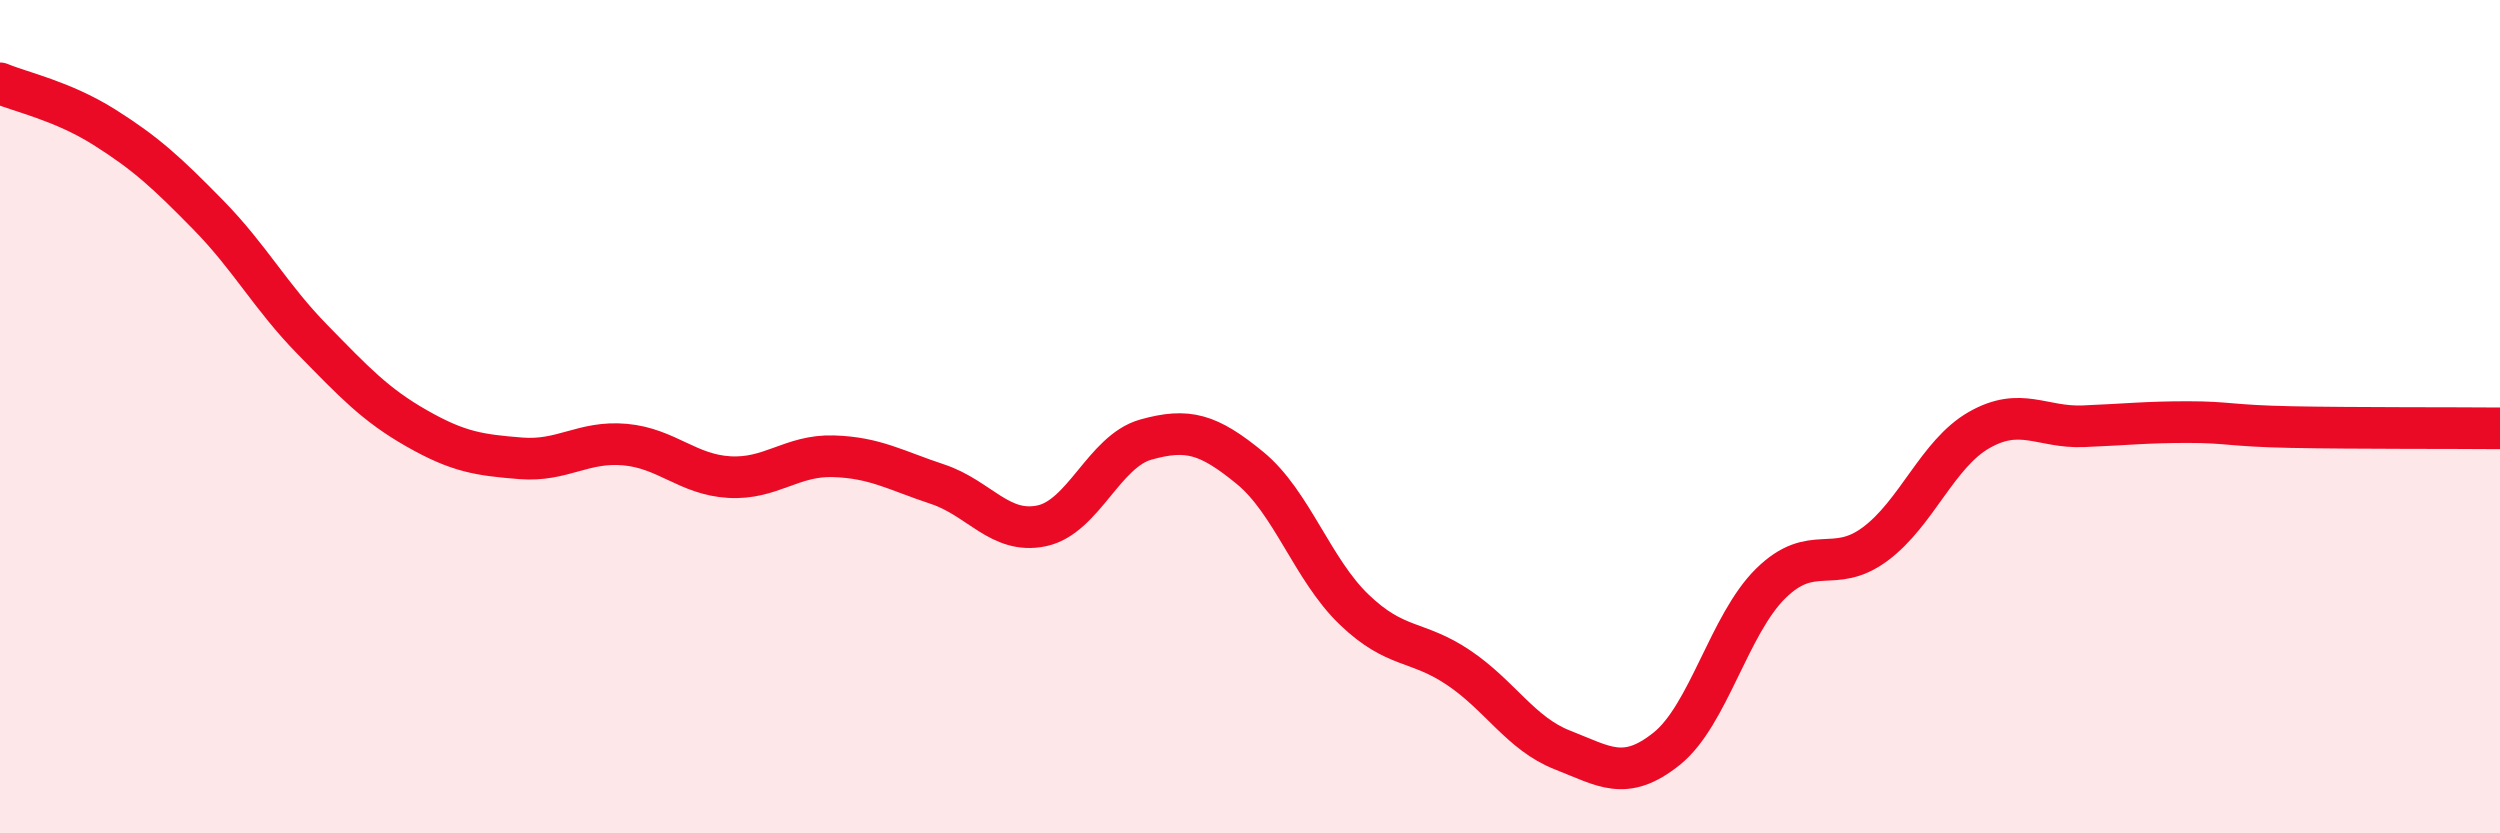
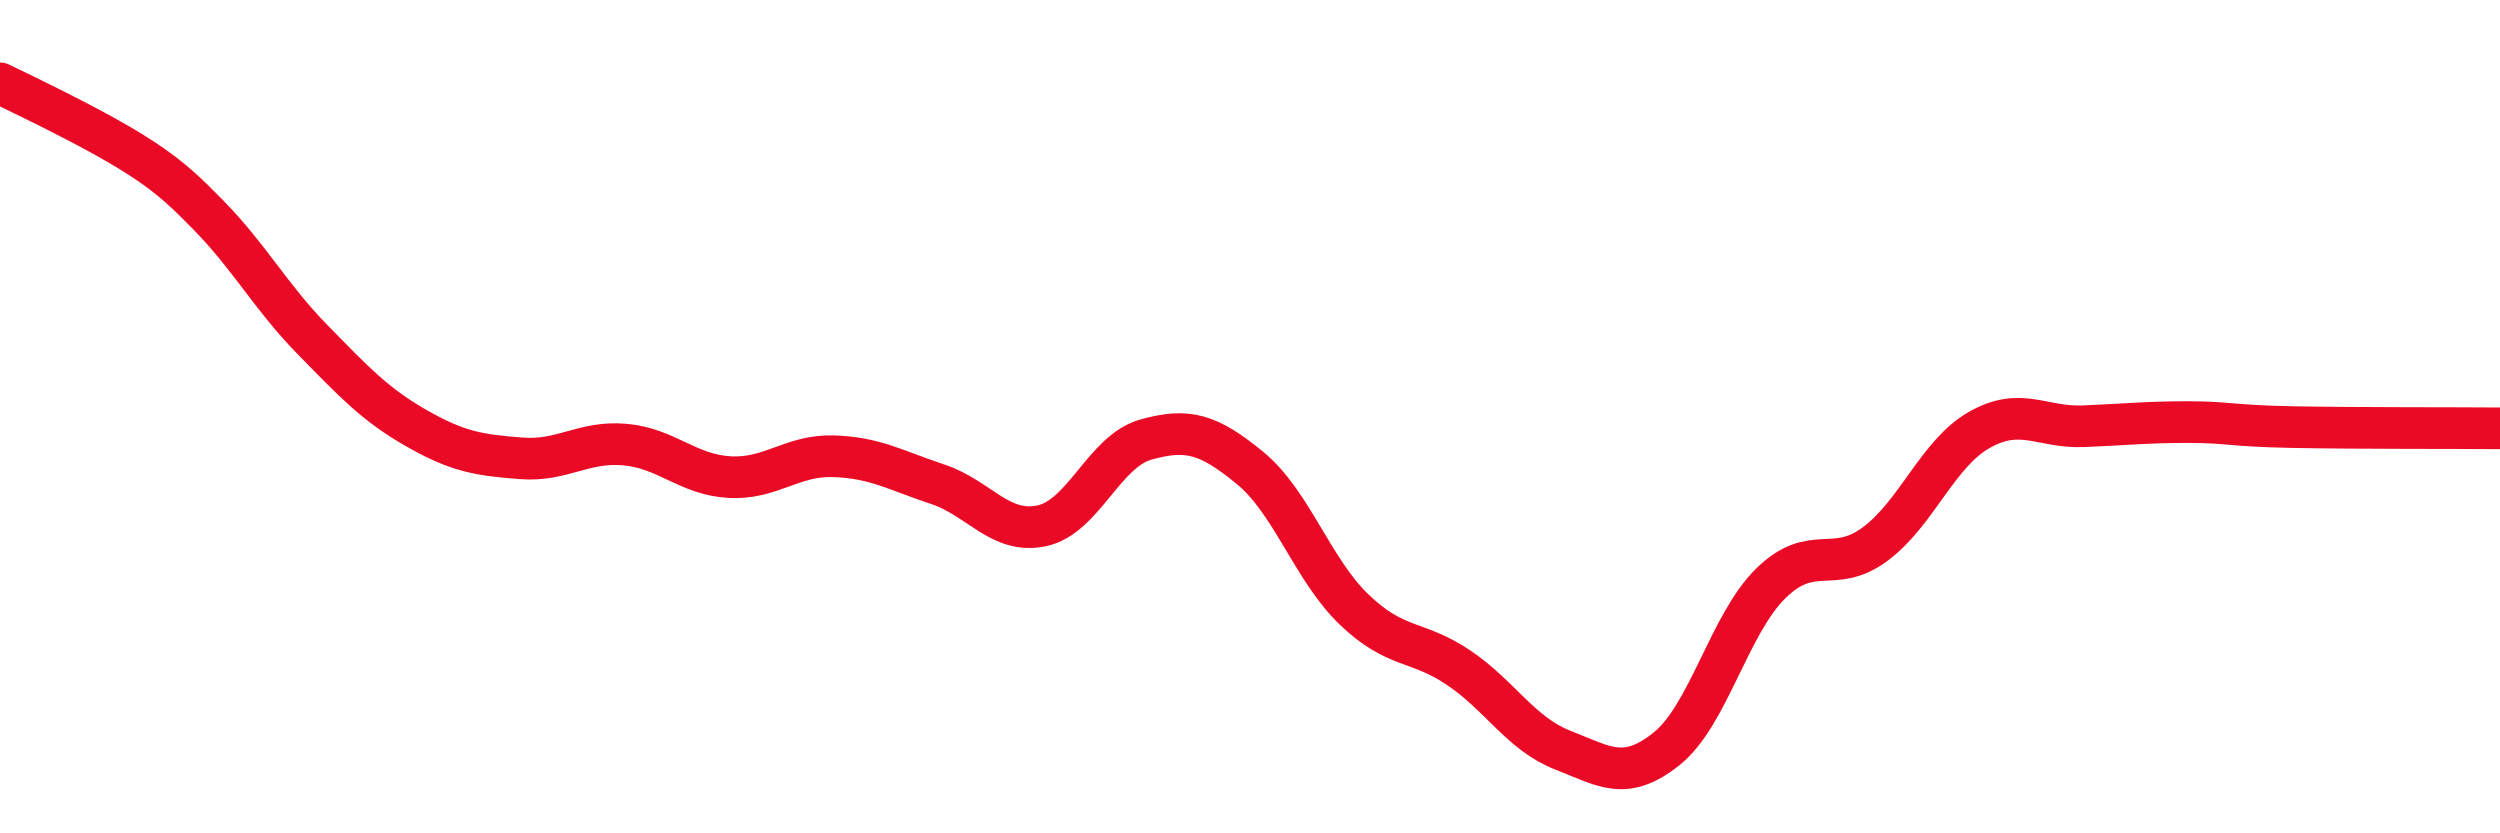
<svg xmlns="http://www.w3.org/2000/svg" width="60" height="20" viewBox="0 0 60 20">
-   <path d="M 0,2 C 0.5,2.21 1.5,2.42 2.5,3.05 C 3.5,3.68 4,4.14 5,5.16 C 6,6.18 6.5,7.13 7.5,8.15 C 8.5,9.17 9,9.71 10,10.28 C 11,10.85 11.5,10.92 12.5,11 C 13.5,11.08 14,10.58 15,10.67 C 16,10.76 16.5,11.39 17.5,11.45 C 18.5,11.51 19,10.92 20,10.95 C 21,10.98 21.5,11.29 22.5,11.62 C 23.5,11.95 24,12.83 25,12.62 C 26,12.41 26.5,10.83 27.5,10.55 C 28.5,10.27 29,10.41 30,11.23 C 31,12.05 31.5,13.67 32.5,14.63 C 33.5,15.59 34,15.35 35,16.02 C 36,16.69 36.5,17.61 37.5,18 C 38.5,18.39 39,18.77 40,17.97 C 41,17.17 41.5,14.98 42.5,14 C 43.5,13.02 44,13.8 45,13.06 C 46,12.32 46.5,10.89 47.5,10.32 C 48.5,9.75 49,10.27 50,10.23 C 51,10.19 51.5,10.13 52.5,10.13 C 53.5,10.13 53.5,10.22 55,10.25 C 56.5,10.28 59,10.27 60,10.28L60 20L0 20Z" fill="#EB0A25" opacity="0.1" stroke-linecap="round" stroke-linejoin="round" />
-   <path d="M 0,2 C 0.5,2.21 1.5,2.42 2.5,3.05 C 3.5,3.68 4,4.14 5,5.16 C 6,6.18 6.5,7.13 7.5,8.15 C 8.5,9.17 9,9.71 10,10.28 C 11,10.85 11.5,10.92 12.5,11 C 13.5,11.08 14,10.58 15,10.67 C 16,10.76 16.5,11.39 17.5,11.45 C 18.5,11.51 19,10.92 20,10.95 C 21,10.98 21.5,11.29 22.5,11.62 C 23.5,11.95 24,12.83 25,12.62 C 26,12.41 26.5,10.83 27.5,10.55 C 28.5,10.27 29,10.41 30,11.23 C 31,12.05 31.5,13.67 32.5,14.63 C 33.5,15.59 34,15.35 35,16.02 C 36,16.69 36.5,17.61 37.5,18 C 38.5,18.39 39,18.77 40,17.97 C 41,17.17 41.5,14.98 42.5,14 C 43.5,13.02 44,13.8 45,13.06 C 46,12.32 46.5,10.89 47.5,10.32 C 48.5,9.75 49,10.27 50,10.23 C 51,10.19 51.5,10.13 52.5,10.13 C 53.5,10.13 53.5,10.22 55,10.25 C 56.5,10.28 59,10.27 60,10.28" stroke="#EB0A25" stroke-width="1" fill="none" stroke-linecap="round" stroke-linejoin="round" />
+   <path d="M 0,2 C 3.5,3.68 4,4.14 5,5.16 C 6,6.18 6.5,7.13 7.5,8.15 C 8.5,9.17 9,9.71 10,10.28 C 11,10.85 11.5,10.92 12.5,11 C 13.5,11.08 14,10.58 15,10.67 C 16,10.76 16.5,11.39 17.5,11.45 C 18.5,11.51 19,10.92 20,10.95 C 21,10.98 21.5,11.29 22.5,11.62 C 23.5,11.95 24,12.83 25,12.62 C 26,12.41 26.5,10.83 27.5,10.55 C 28.5,10.27 29,10.41 30,11.23 C 31,12.05 31.5,13.67 32.5,14.63 C 33.5,15.59 34,15.35 35,16.02 C 36,16.69 36.5,17.61 37.5,18 C 38.5,18.39 39,18.77 40,17.97 C 41,17.17 41.5,14.98 42.5,14 C 43.5,13.02 44,13.8 45,13.06 C 46,12.32 46.5,10.89 47.5,10.32 C 48.5,9.75 49,10.27 50,10.23 C 51,10.19 51.5,10.13 52.5,10.13 C 53.5,10.13 53.5,10.22 55,10.25 C 56.5,10.28 59,10.27 60,10.28" stroke="#EB0A25" stroke-width="1" fill="none" stroke-linecap="round" stroke-linejoin="round" />
</svg>